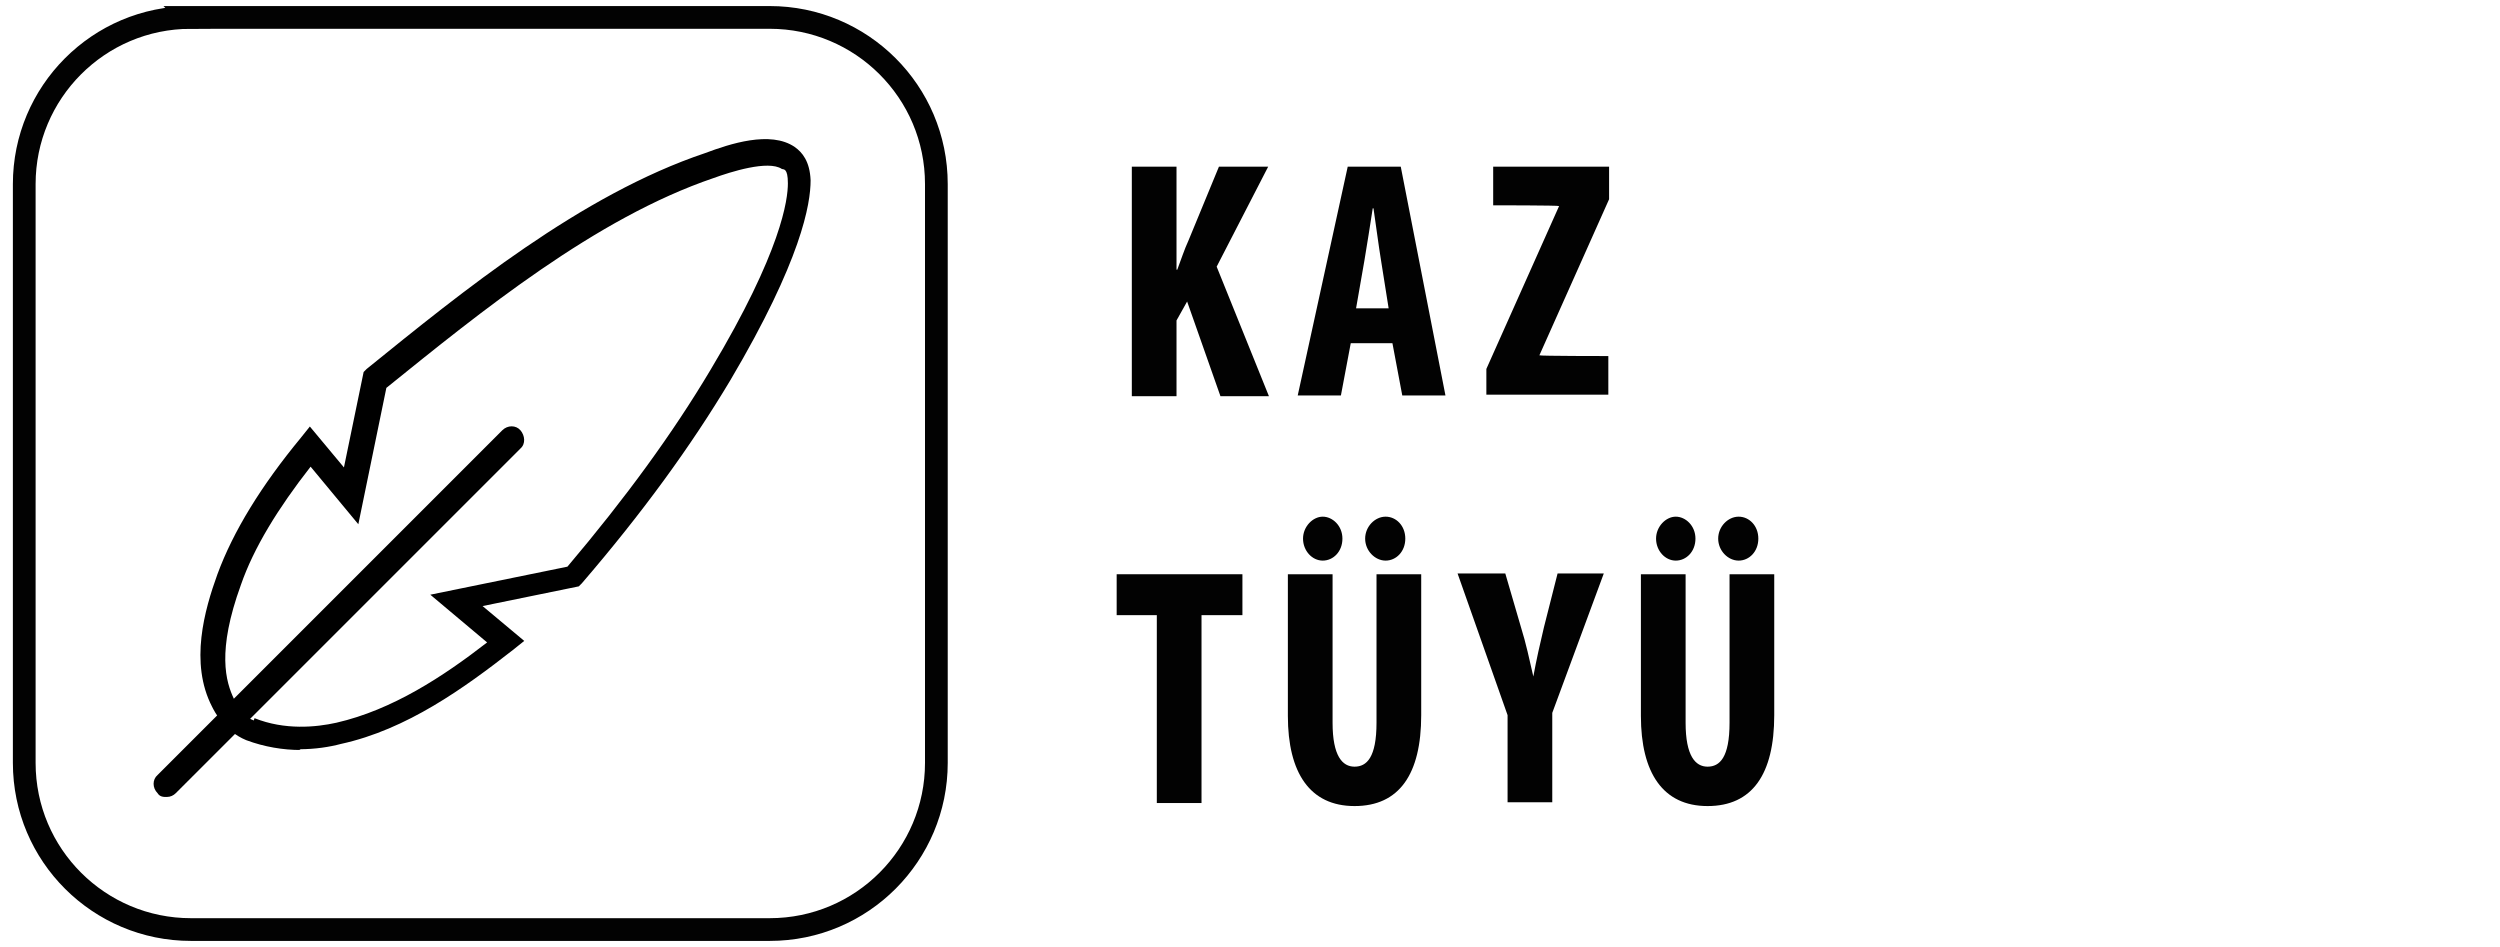
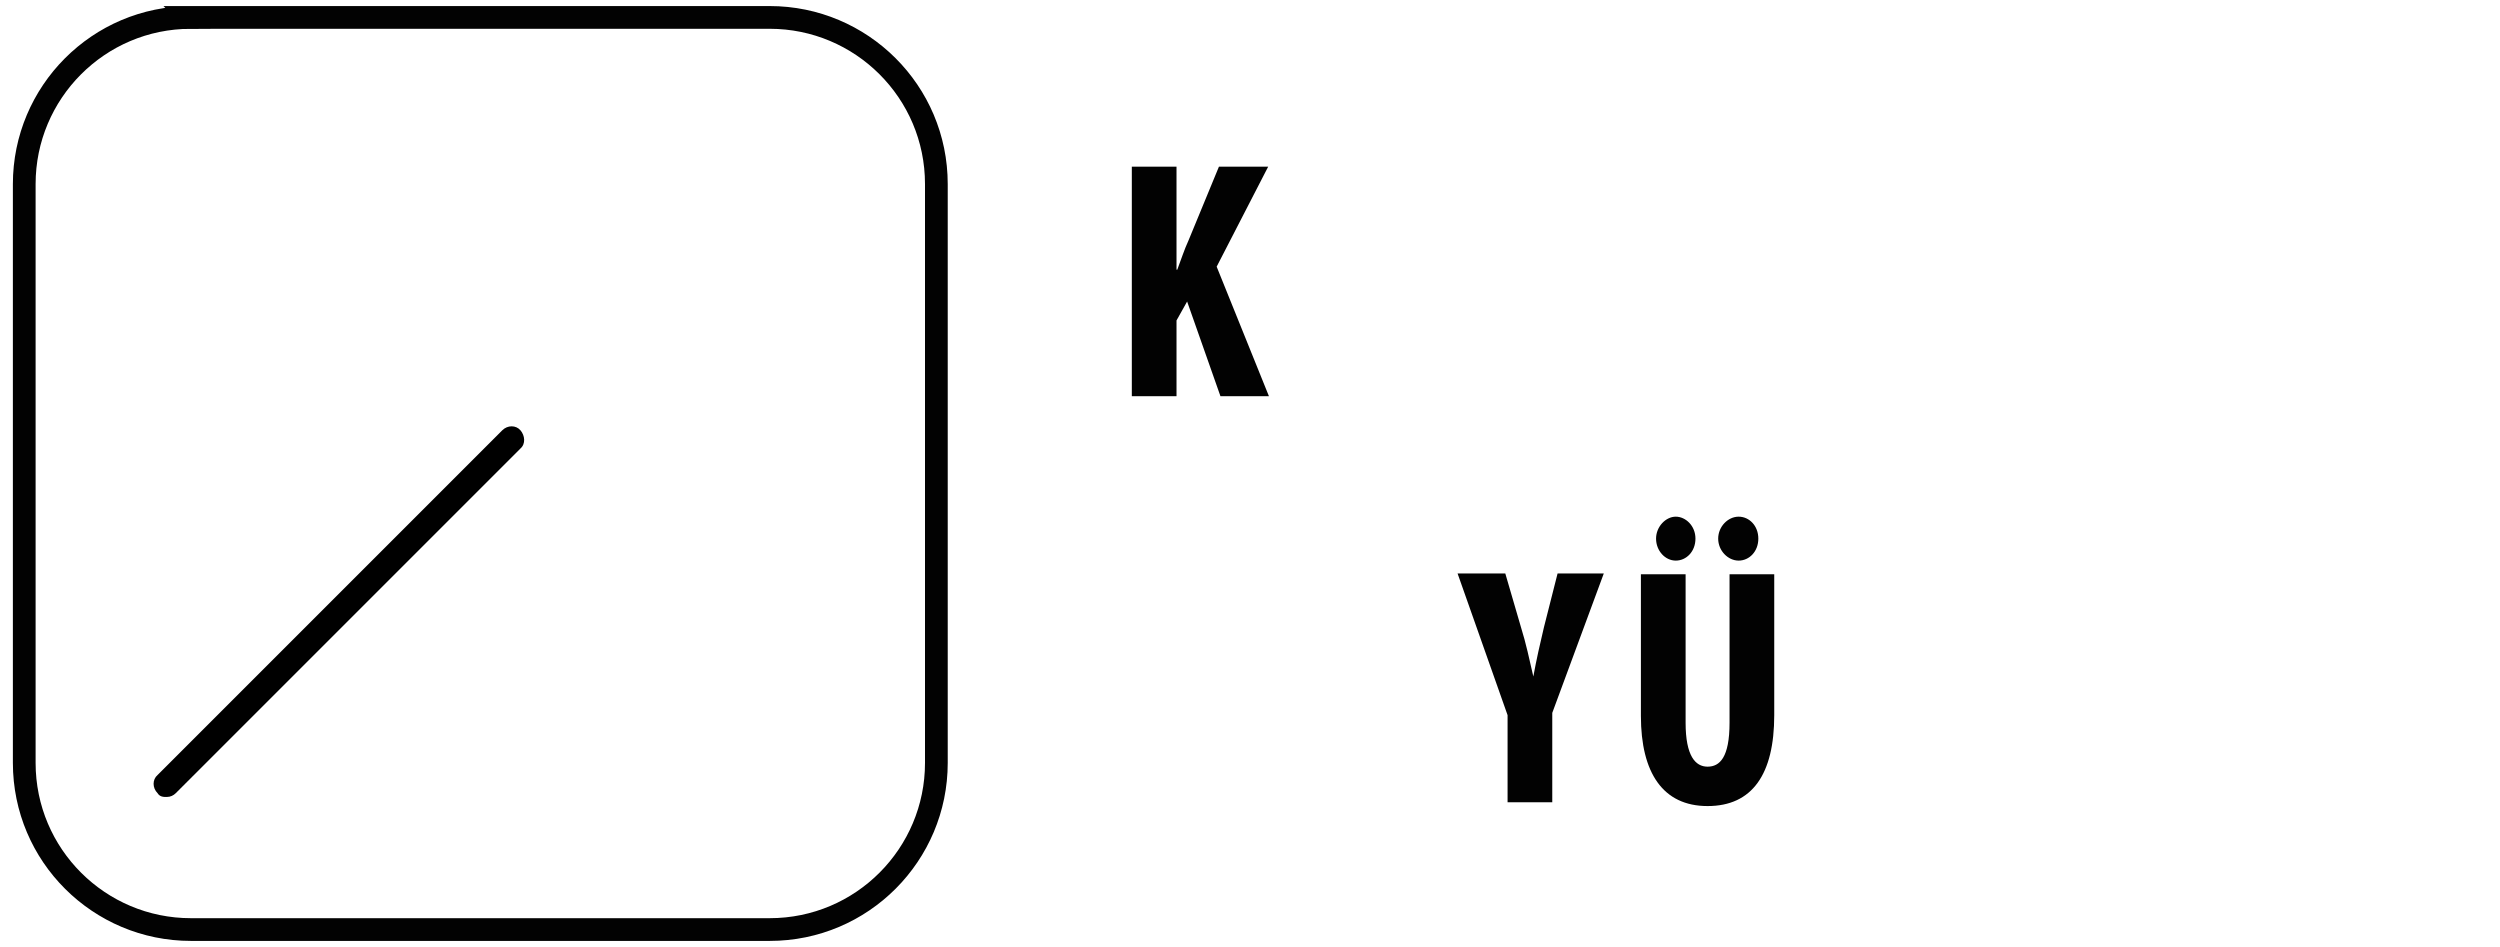
<svg xmlns="http://www.w3.org/2000/svg" id="katman_1" version="1.1" viewBox="0 0 330 125">
  <defs>
    <style>
      .st0 {
        fill: none;
        stroke: #020202;
        stroke-width: 3px;
      }

      .st1 {
        fill: #020202;
      }
    </style>
  </defs>
  <g>
-     <path d="M39.7,99c-2.3,0-4.8-.4-7.2-1.3-2.9-1.2-4.2-3.8-4.5-4.4-3-5.8-1-12.8.7-17.5,2.1-5.7,5.8-11.7,11-18l1.2-1.5,4.5,5.4,2.6-12.6.4-.4c12.6-10.2,28.3-23,44.7-28.5h0c3.2-1.2,8.6-3,11.8-.8,1,.7,2,1.9,2.1,4.4,0,3.1-1.2,10.5-10.6,26.4-5.2,8.7-11.6,17.5-19.6,26.8l-.4.4-12.7,2.6,5.5,4.6-1.5,1.2c-6.4,5-14,10.5-22.7,12.4-1.5.4-3.4.7-5.5.7M33.6,94.8c4,1.6,8.1,1.2,10.8.6,7.4-1.7,14.1-6.1,19.9-10.6l-7.5-6.3,18.1-3.7c7.7-9.1,13.9-17.6,18.9-26,9.4-15.7,10.2-22.5,10.2-24.6s-.6-1.8-.8-1.9c-1.8-1.2-6.8.4-9,1.2h0c-15.6,5.3-30.8,17.7-43.2,27.7l-3.7,18-6.3-7.6c-4.3,5.5-7.5,10.7-9.2,15.6-3.2,8.8-2,12.8-.9,15.1h0v.2s.7,1.9,2.6,2.6" />
    <path d="M22,105.2c-.4,0-.9,0-1.2-.5-.7-.7-.7-1.8,0-2.4l45.5-45.5c.7-.7,1.8-.7,2.4,0s.7,1.8,0,2.4l-45.5,45.5c-.3.3-.7.5-1.2.5" />
  </g>
  <path class="st0" d="M25.2,2.3C13,2.3,3.2,12.2,3.2,24.3v76.4c0,12.2,9.9,22,22,22h76.4c12.2,0,22-9.9,22-22V24.3c0-12.2-9.9-22-22-22,0,0-76.4,0-76.4,0Z" />
  <g>
    <path class="st1" d="M149.4,22h5.9v13.6h.1c.5-1.3.9-2.6,1.5-3.9l4-9.7h6.5l-6.8,13.2,6.9,17.1h-6.4l-4.4-12.5-1.4,2.5v10h-5.9v-30.2Z" />
-     <path class="st1" d="M178.3,45.3l-1.3,6.9h-5.7l6.6-30.2h7l5.9,30.2h-5.7l-1.3-6.9h-5.4ZM183.3,40.7l-1-6.3c-.3-1.8-.7-4.9-1-6.9h-.1c-.3,2-.8,5.1-1.1,6.9l-1.1,6.3h4.3Z" />
-     <path class="st1" d="M196.2,48.7l9.6-21.5h0c0-.1-8.7-.1-8.7-.1v-5.1h15.3v4.3l-9.2,20.6h0c0,.1,9.1.1,9.1.1v5.1h-16.1v-3.4Z" />
-     <path class="st1" d="M152.7,81.2h-5.3v-5.4h16.6v5.4h-5.4v24.8h-5.9v-24.8Z" />
-     <path class="st1" d="M175.9,75.8v19.6c0,4.4,1.3,5.8,2.9,5.8s2.9-1.2,2.9-5.8v-19.6h5.9v18.6c0,7.8-2.9,12-8.8,12s-8.8-4.4-8.8-11.9v-18.7h5.9ZM172,71.1c0-1.6,1.3-2.9,2.6-2.9s2.6,1.2,2.6,2.9-1.2,2.9-2.6,2.9-2.6-1.3-2.6-2.9ZM180.2,71.1c0-1.6,1.3-2.9,2.7-2.9s2.6,1.2,2.6,2.9-1.2,2.9-2.6,2.9-2.7-1.3-2.7-2.9Z" />
    <path class="st1" d="M199,106v-11.6l-6.6-18.7h6.3l2.1,7.2c.6,1.9,1.1,4.2,1.6,6.4h0c.4-2.2.9-4.4,1.4-6.5l1.8-7.1h6.1l-6.8,18.4v11.8h-5.9Z" />
    <path class="st1" d="M222.5,75.8v19.6c0,4.4,1.3,5.8,2.9,5.8s2.9-1.2,2.9-5.8v-19.6h5.9v18.6c0,7.8-2.9,12-8.8,12s-8.8-4.4-8.8-11.9v-18.7h5.9ZM218.6,71.1c0-1.6,1.3-2.9,2.6-2.9s2.6,1.2,2.6,2.9-1.2,2.9-2.6,2.9-2.6-1.3-2.6-2.9ZM226.8,71.1c0-1.6,1.3-2.9,2.7-2.9s2.6,1.2,2.6,2.9-1.2,2.9-2.6,2.9-2.7-1.3-2.7-2.9Z" />
  </g>
</svg>